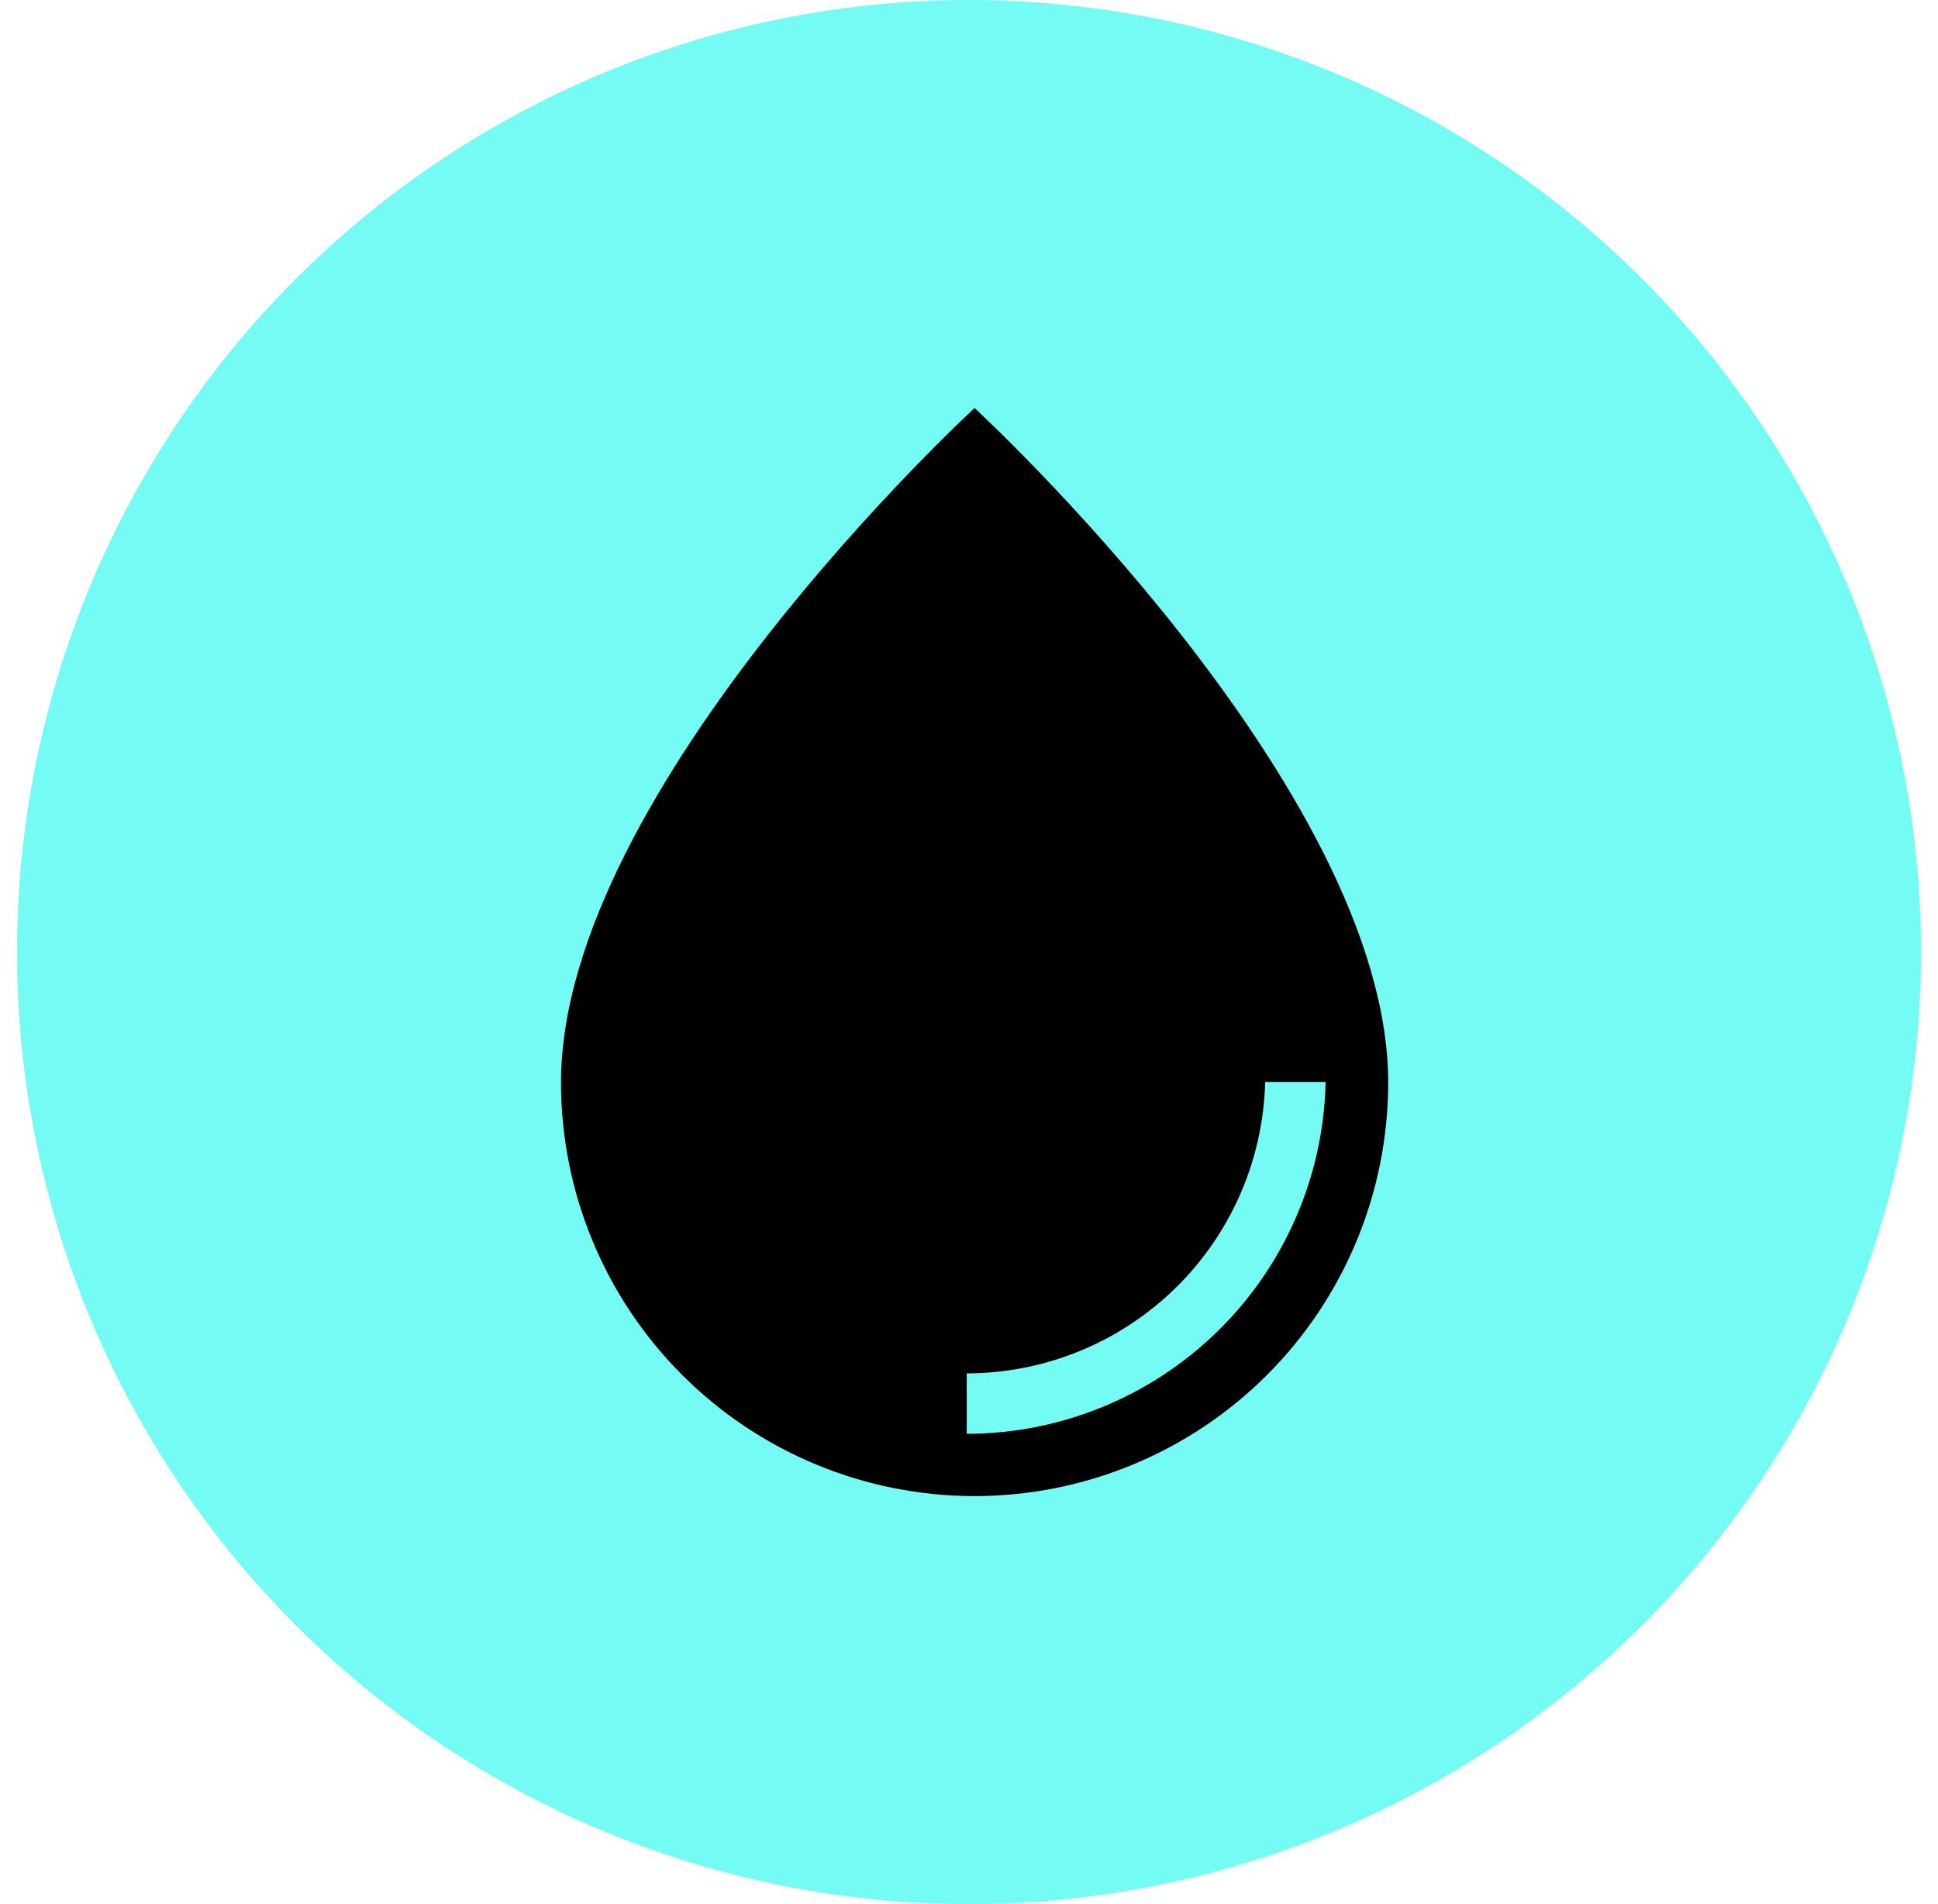
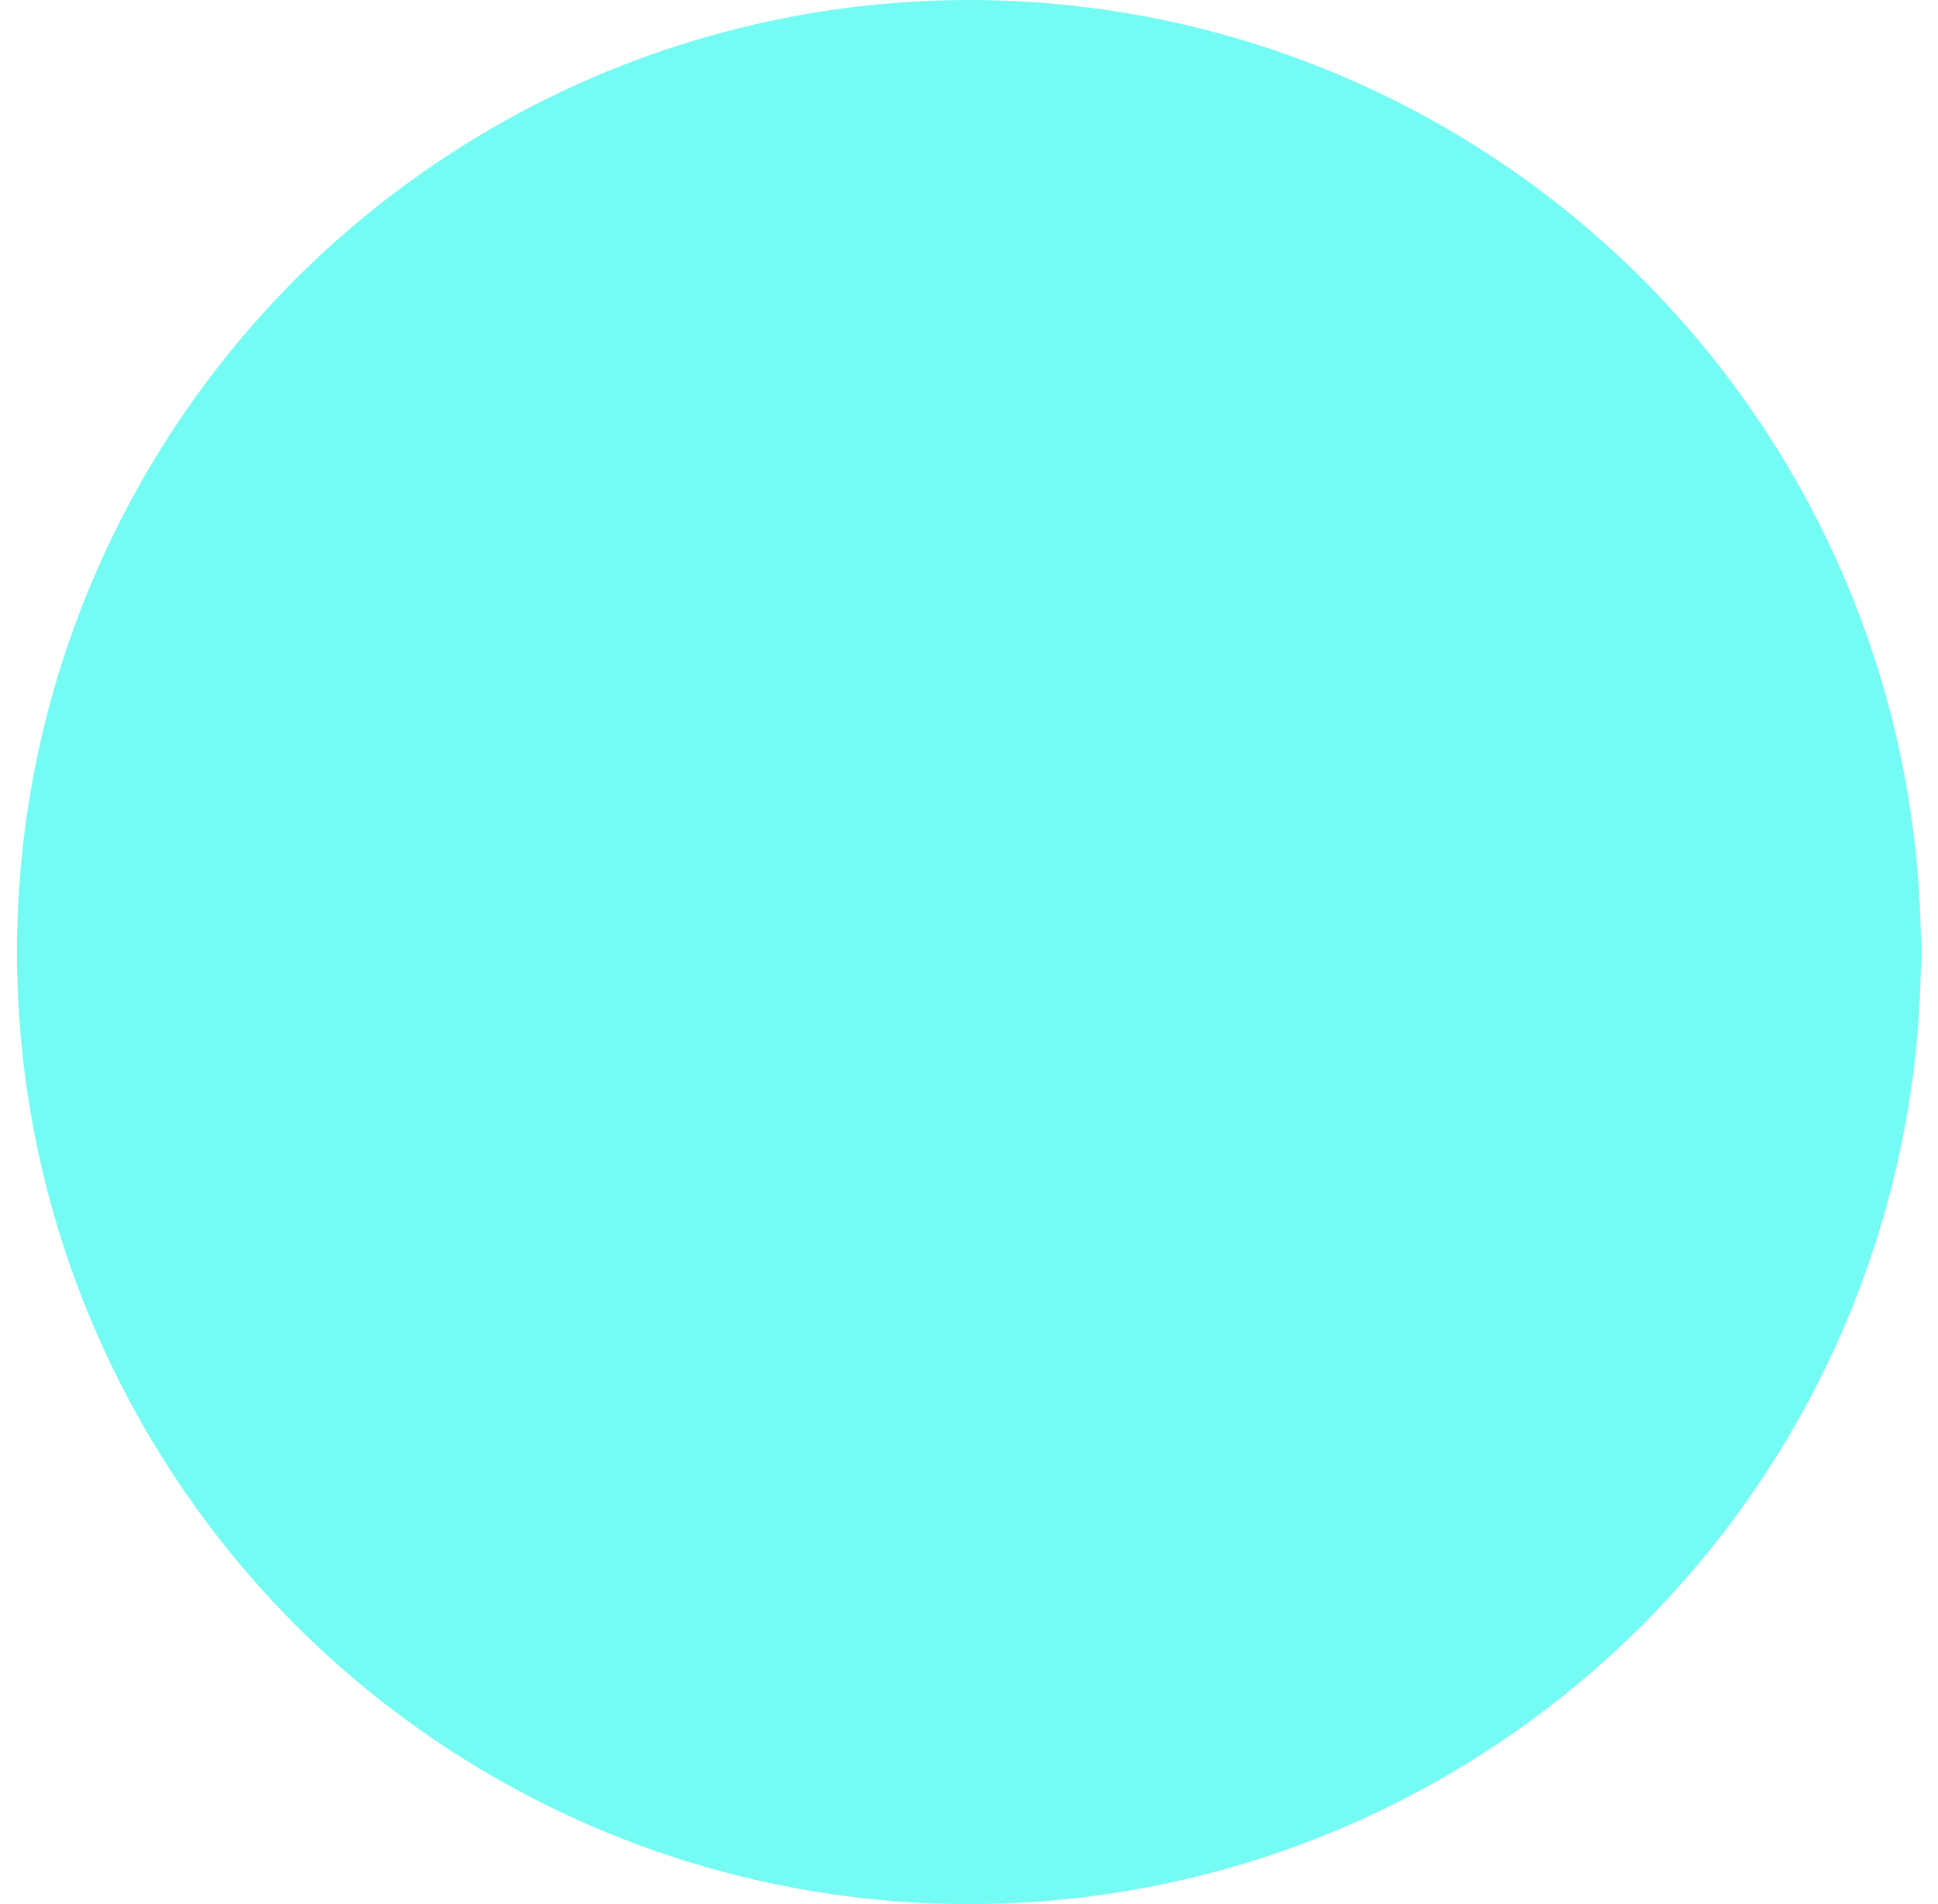
<svg xmlns="http://www.w3.org/2000/svg" width="57" height="56" viewBox="0 0 57 56" fill="none">
  <circle cx="28.5" cy="28" r="28" fill="#73FBF4" />
-   <path d="M28.664 12C28.664 12 16.5 23.191 16.5 31.836C16.5 35.062 17.782 38.156 20.063 40.437C22.344 42.718 25.438 44 28.664 44C31.891 44 34.985 42.718 37.266 40.437C39.547 38.156 40.829 35.062 40.829 31.836C40.829 23.191 28.664 12 28.664 12ZM28.433 42.169V40.391C30.725 40.388 32.924 39.491 34.564 37.891C36.203 36.29 37.153 34.113 37.211 31.822H38.989C38.93 34.584 37.792 37.213 35.819 39.146C33.847 41.08 31.196 42.165 28.433 42.169Z" fill="black" />
</svg>